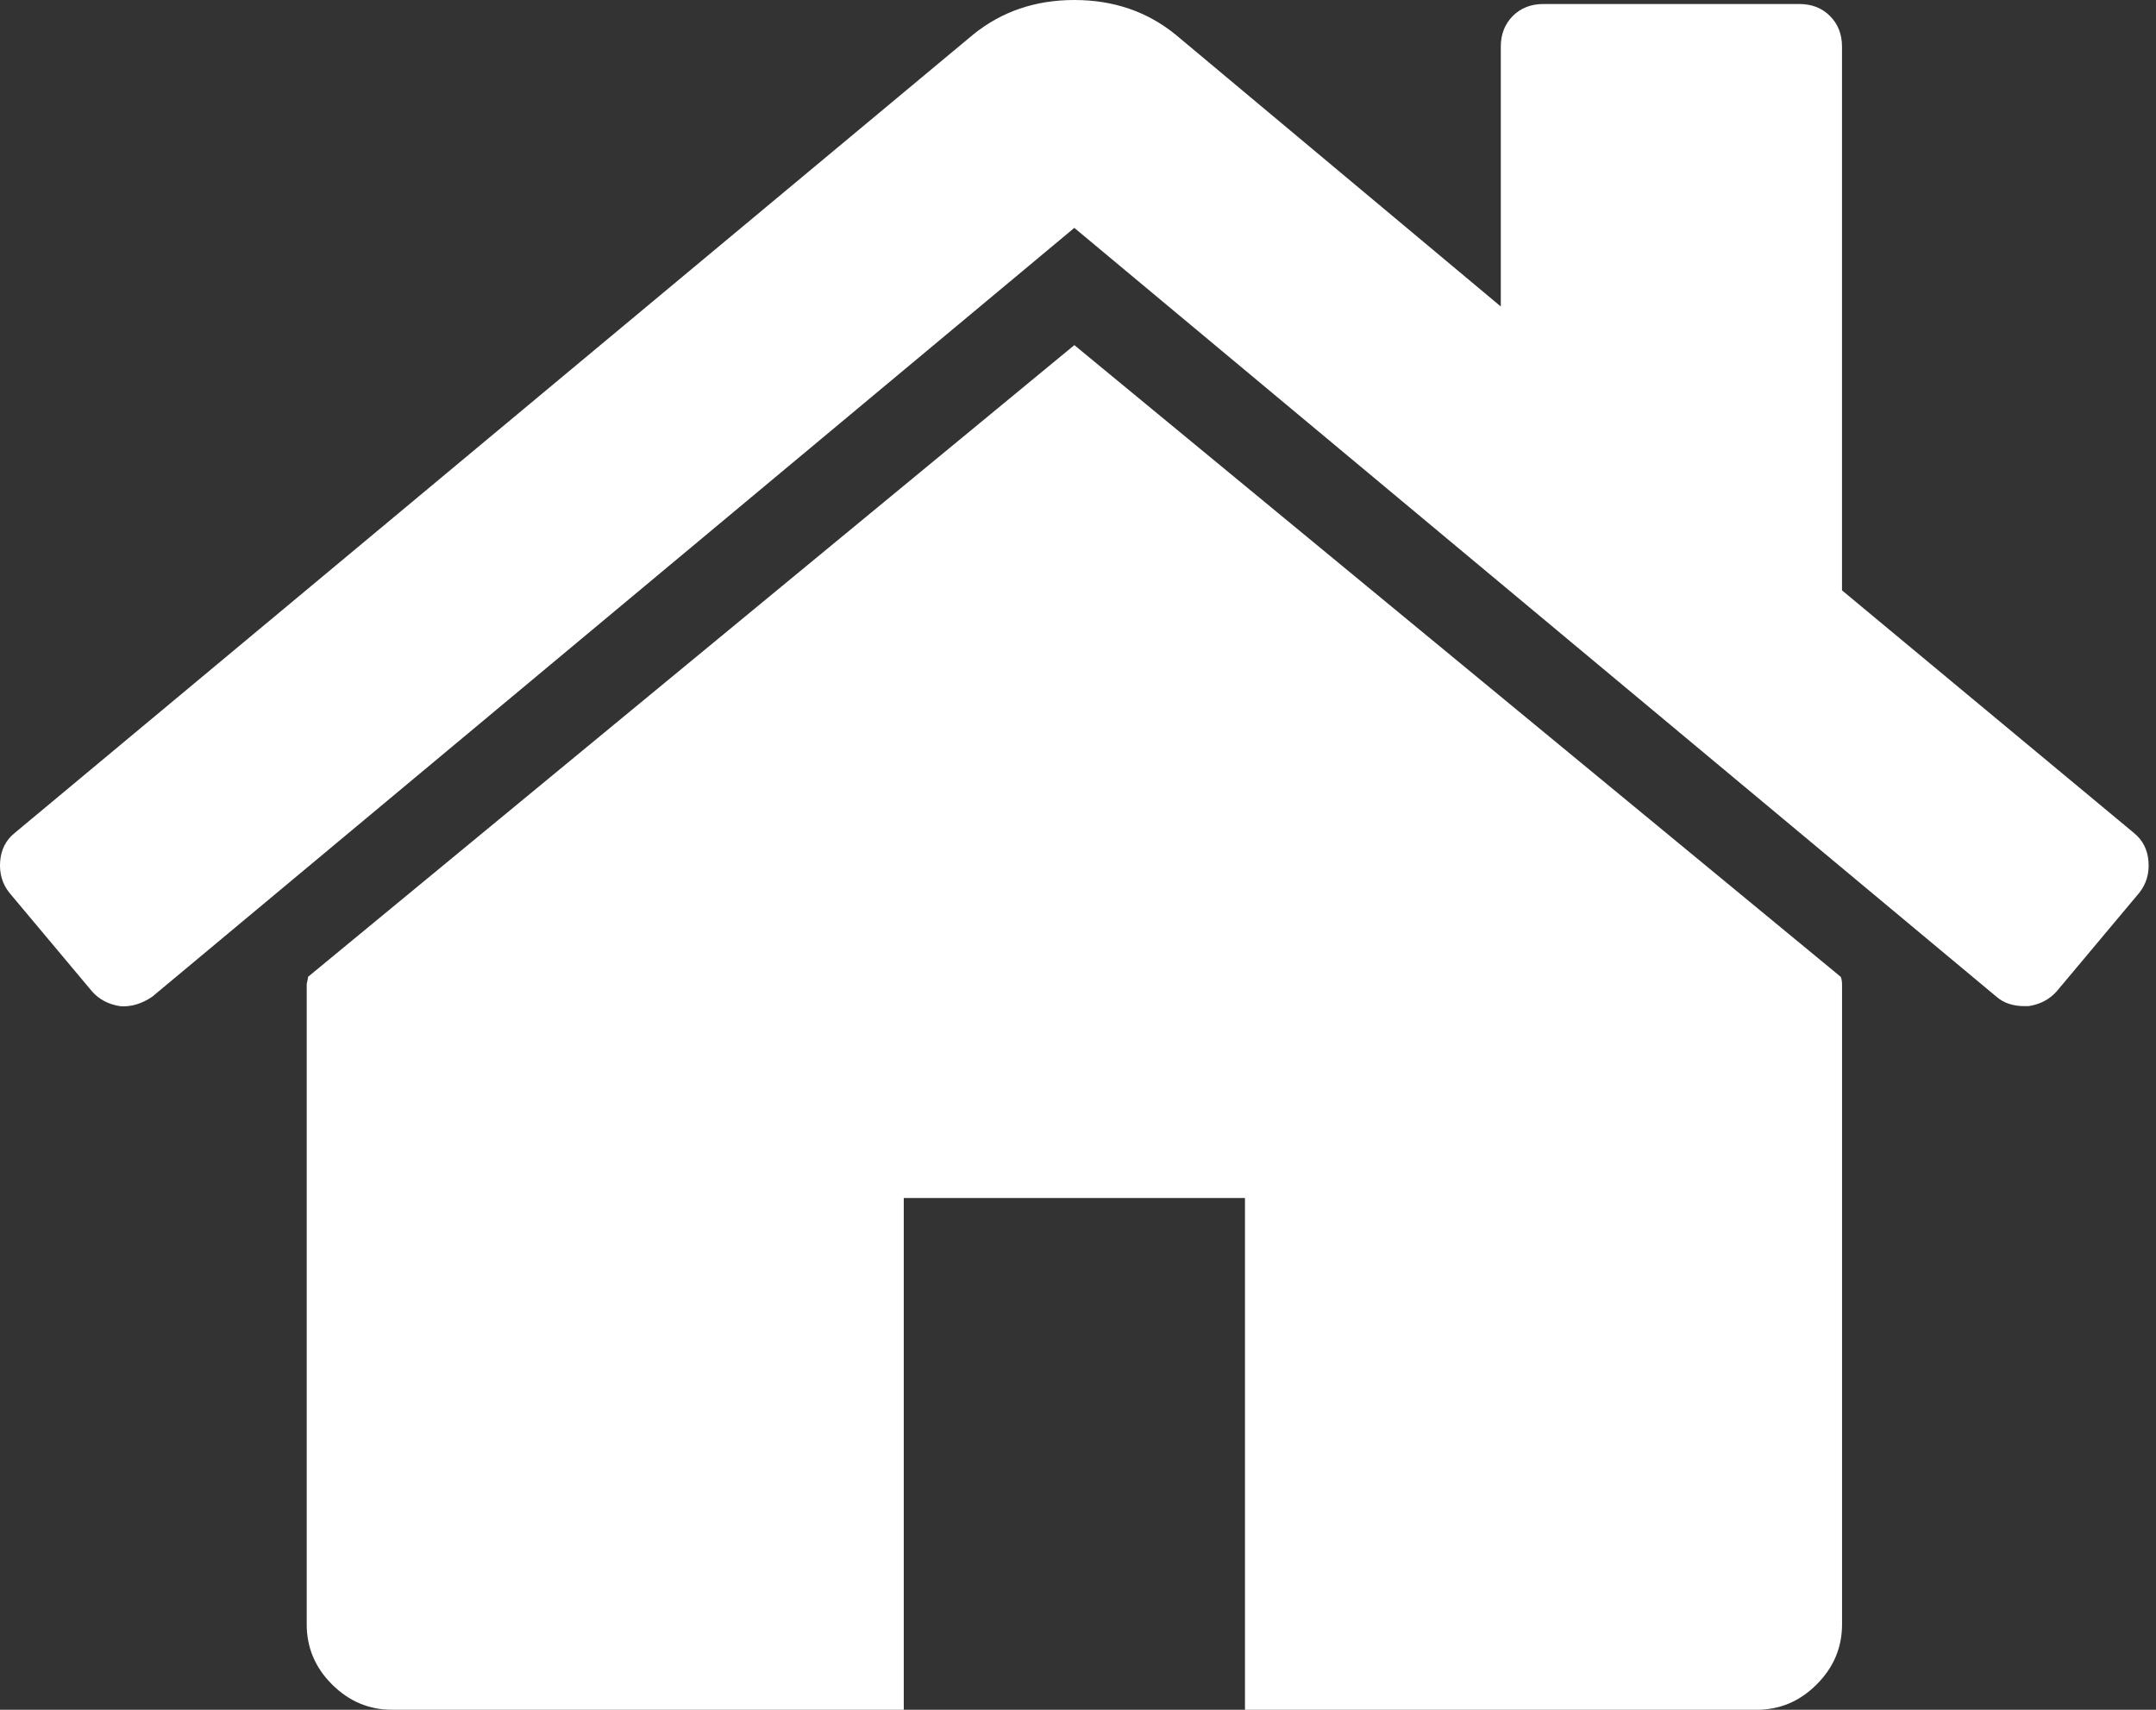
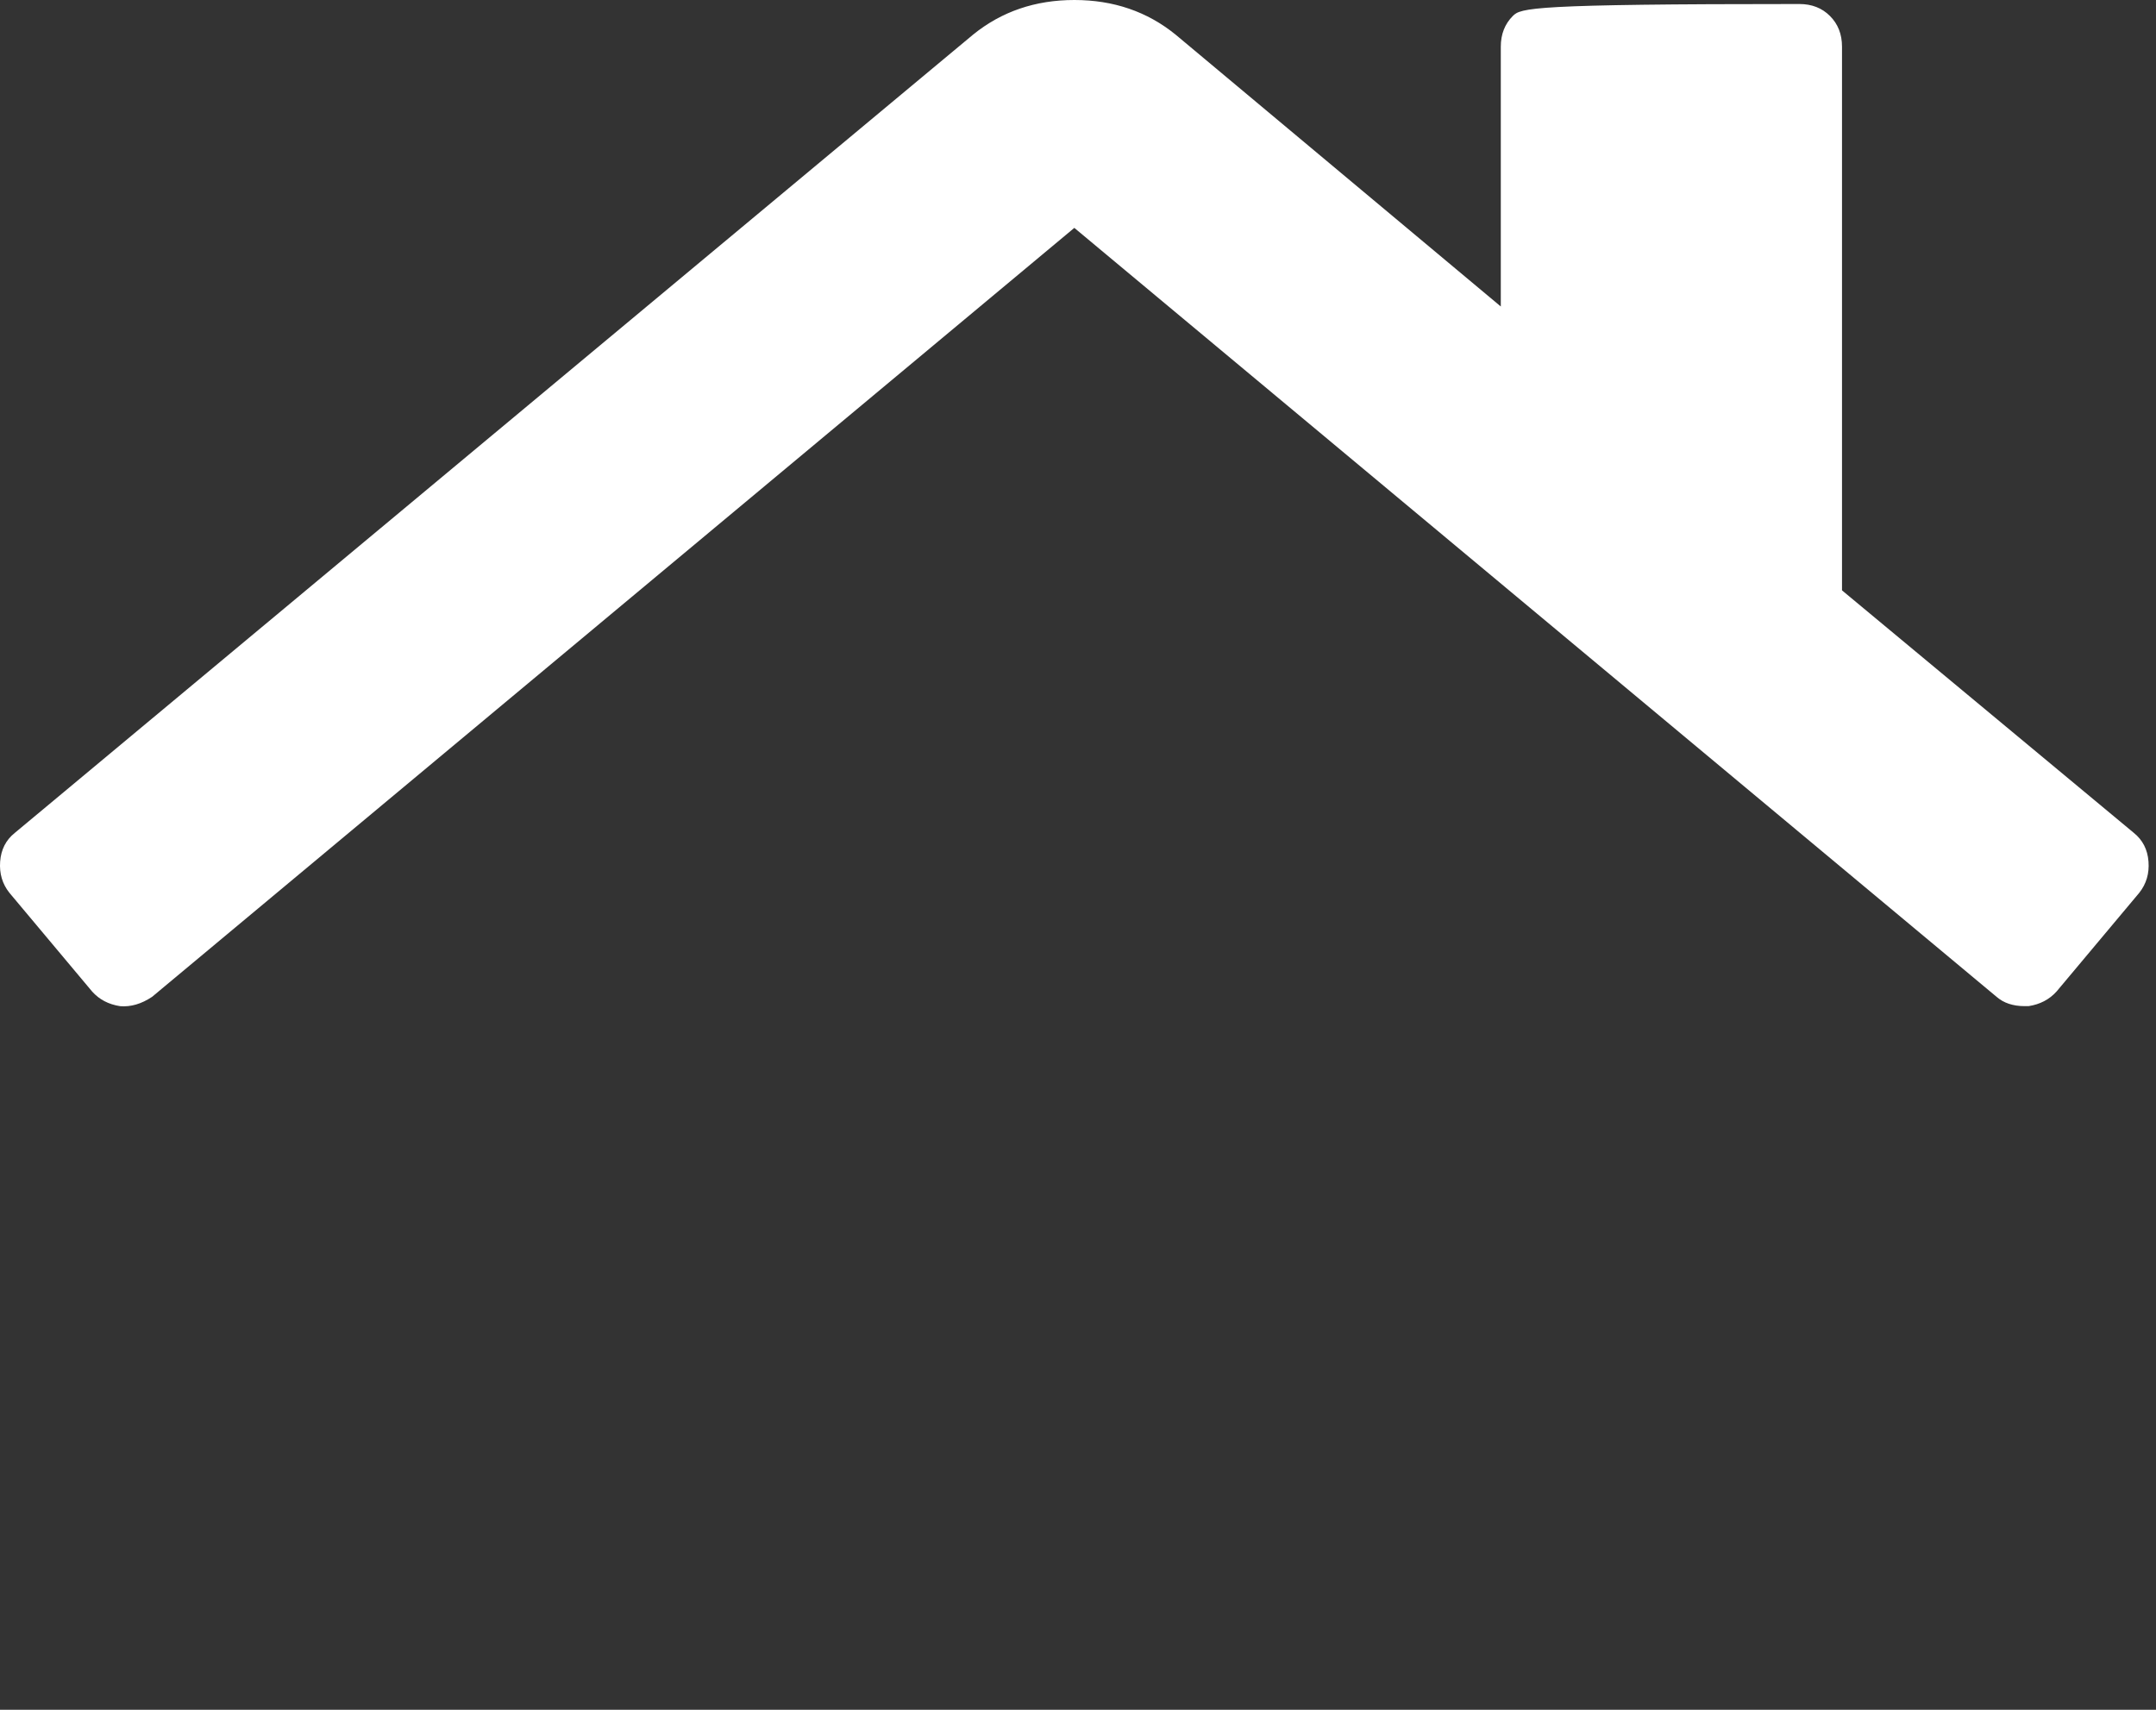
<svg xmlns="http://www.w3.org/2000/svg" width="58" height="46" viewBox="0 0 58 46" fill="none">
  <rect x="0" y="0" width="58" height="46" fill="#333333" stroke="none" />
-   <path d="M28.902 9.285L8.287 26.28C8.287 26.304 8.281 26.34 8.269 26.388C8.257 26.435 8.251 26.47 8.251 26.495V43.704C8.251 44.325 8.478 44.864 8.932 45.317C9.386 45.771 9.924 45.999 10.546 45.999H24.313V32.231H33.492V46H47.259C47.88 46 48.419 45.772 48.872 45.317C49.326 44.864 49.554 44.325 49.554 43.704V26.495C49.554 26.399 49.541 26.327 49.518 26.28L28.902 9.285Z" fill="white" />
-   <path d="M57.404 22.408L49.553 15.883V1.255C49.553 0.921 49.445 0.646 49.229 0.43C49.015 0.215 48.74 0.108 48.405 0.108H41.522C41.187 0.108 40.912 0.215 40.697 0.43C40.482 0.646 40.374 0.921 40.374 1.255V8.246L31.626 0.932C30.862 0.311 29.954 0 28.902 0C27.851 0 26.942 0.311 26.177 0.932L0.398 22.408C0.159 22.599 0.028 22.856 0.004 23.179C-0.02 23.501 0.063 23.783 0.255 24.022L2.478 26.675C2.669 26.89 2.92 27.022 3.231 27.07C3.518 27.094 3.805 27.01 4.091 26.819L28.901 6.131L53.712 26.819C53.903 26.985 54.154 27.069 54.465 27.069H54.572C54.883 27.021 55.133 26.889 55.325 26.675L57.548 24.022C57.739 23.782 57.823 23.501 57.798 23.178C57.774 22.857 57.642 22.6 57.404 22.408Z" fill="white" />
+   <path d="M57.404 22.408L49.553 15.883V1.255C49.553 0.921 49.445 0.646 49.229 0.43C49.015 0.215 48.74 0.108 48.405 0.108C41.187 0.108 40.912 0.215 40.697 0.43C40.482 0.646 40.374 0.921 40.374 1.255V8.246L31.626 0.932C30.862 0.311 29.954 0 28.902 0C27.851 0 26.942 0.311 26.177 0.932L0.398 22.408C0.159 22.599 0.028 22.856 0.004 23.179C-0.02 23.501 0.063 23.783 0.255 24.022L2.478 26.675C2.669 26.89 2.92 27.022 3.231 27.07C3.518 27.094 3.805 27.01 4.091 26.819L28.901 6.131L53.712 26.819C53.903 26.985 54.154 27.069 54.465 27.069H54.572C54.883 27.021 55.133 26.889 55.325 26.675L57.548 24.022C57.739 23.782 57.823 23.501 57.798 23.178C57.774 22.857 57.642 22.6 57.404 22.408Z" fill="white" />
</svg>